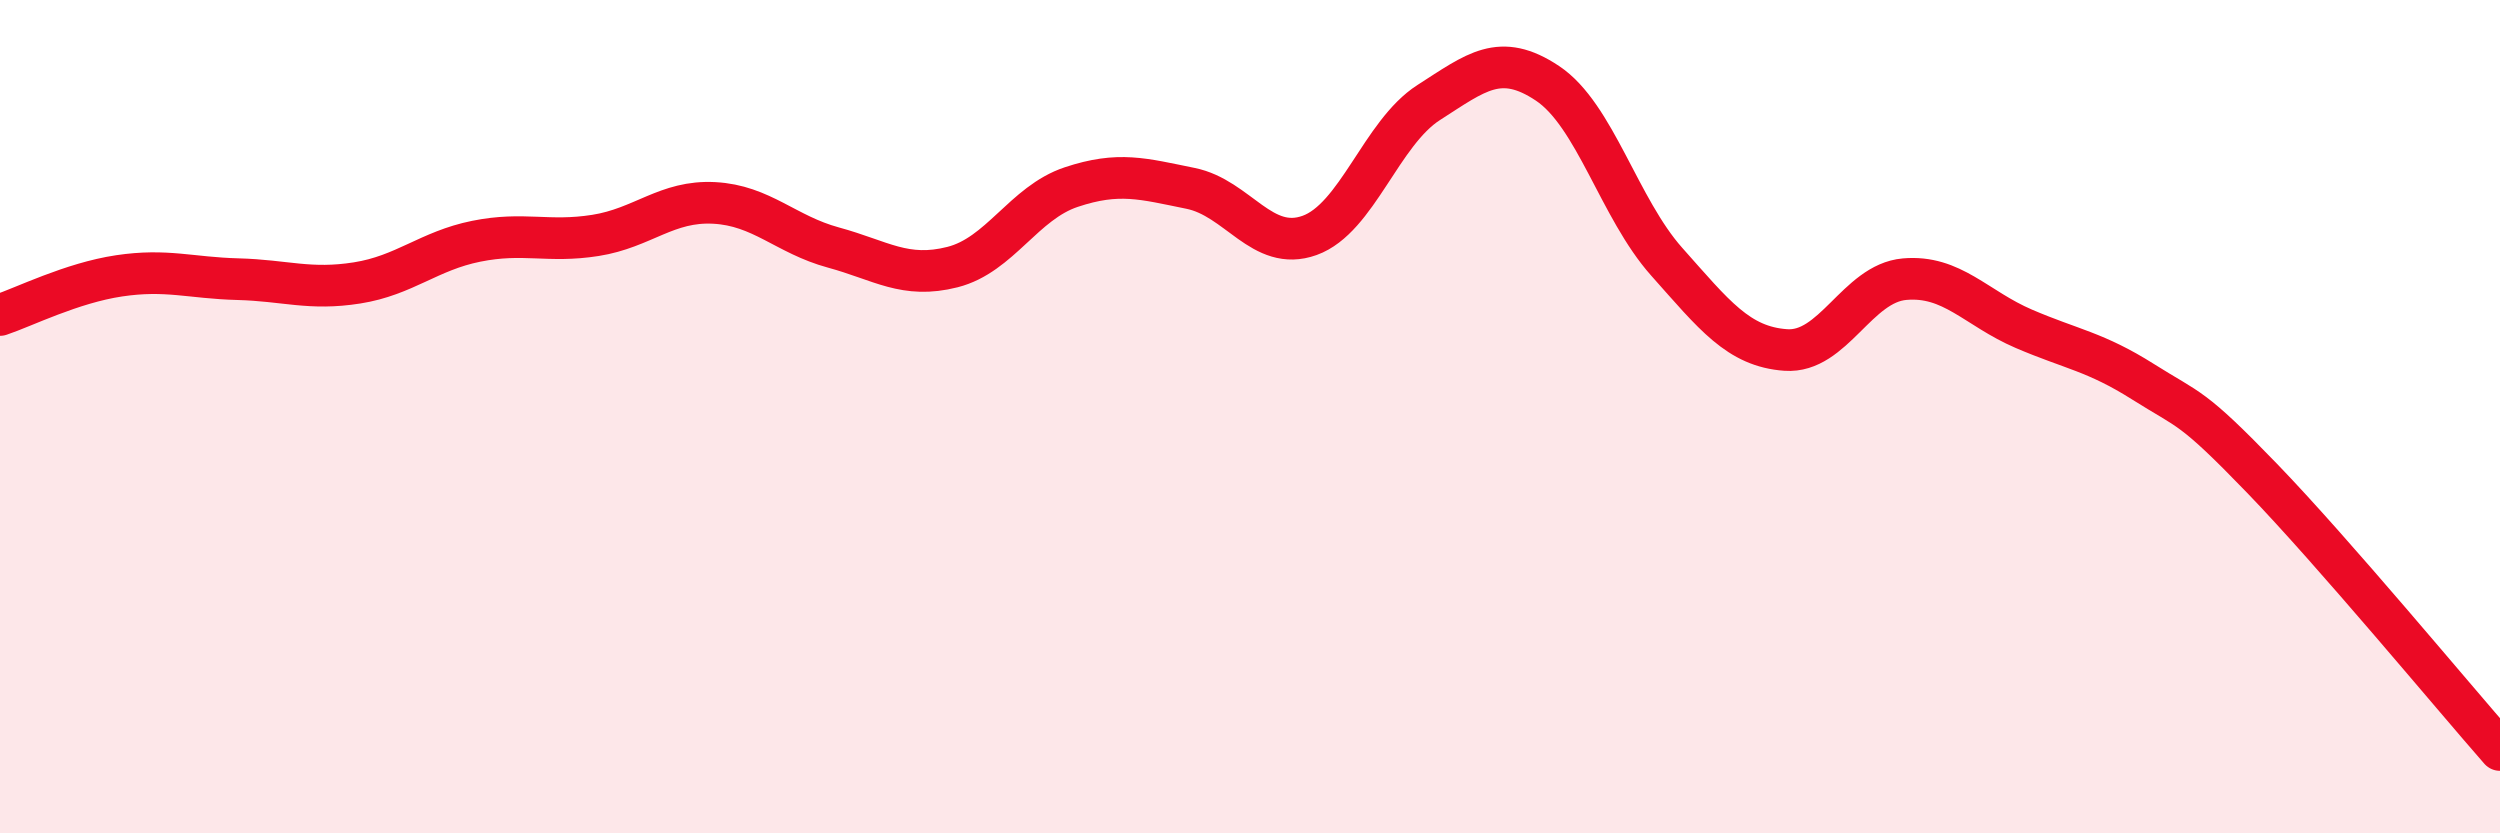
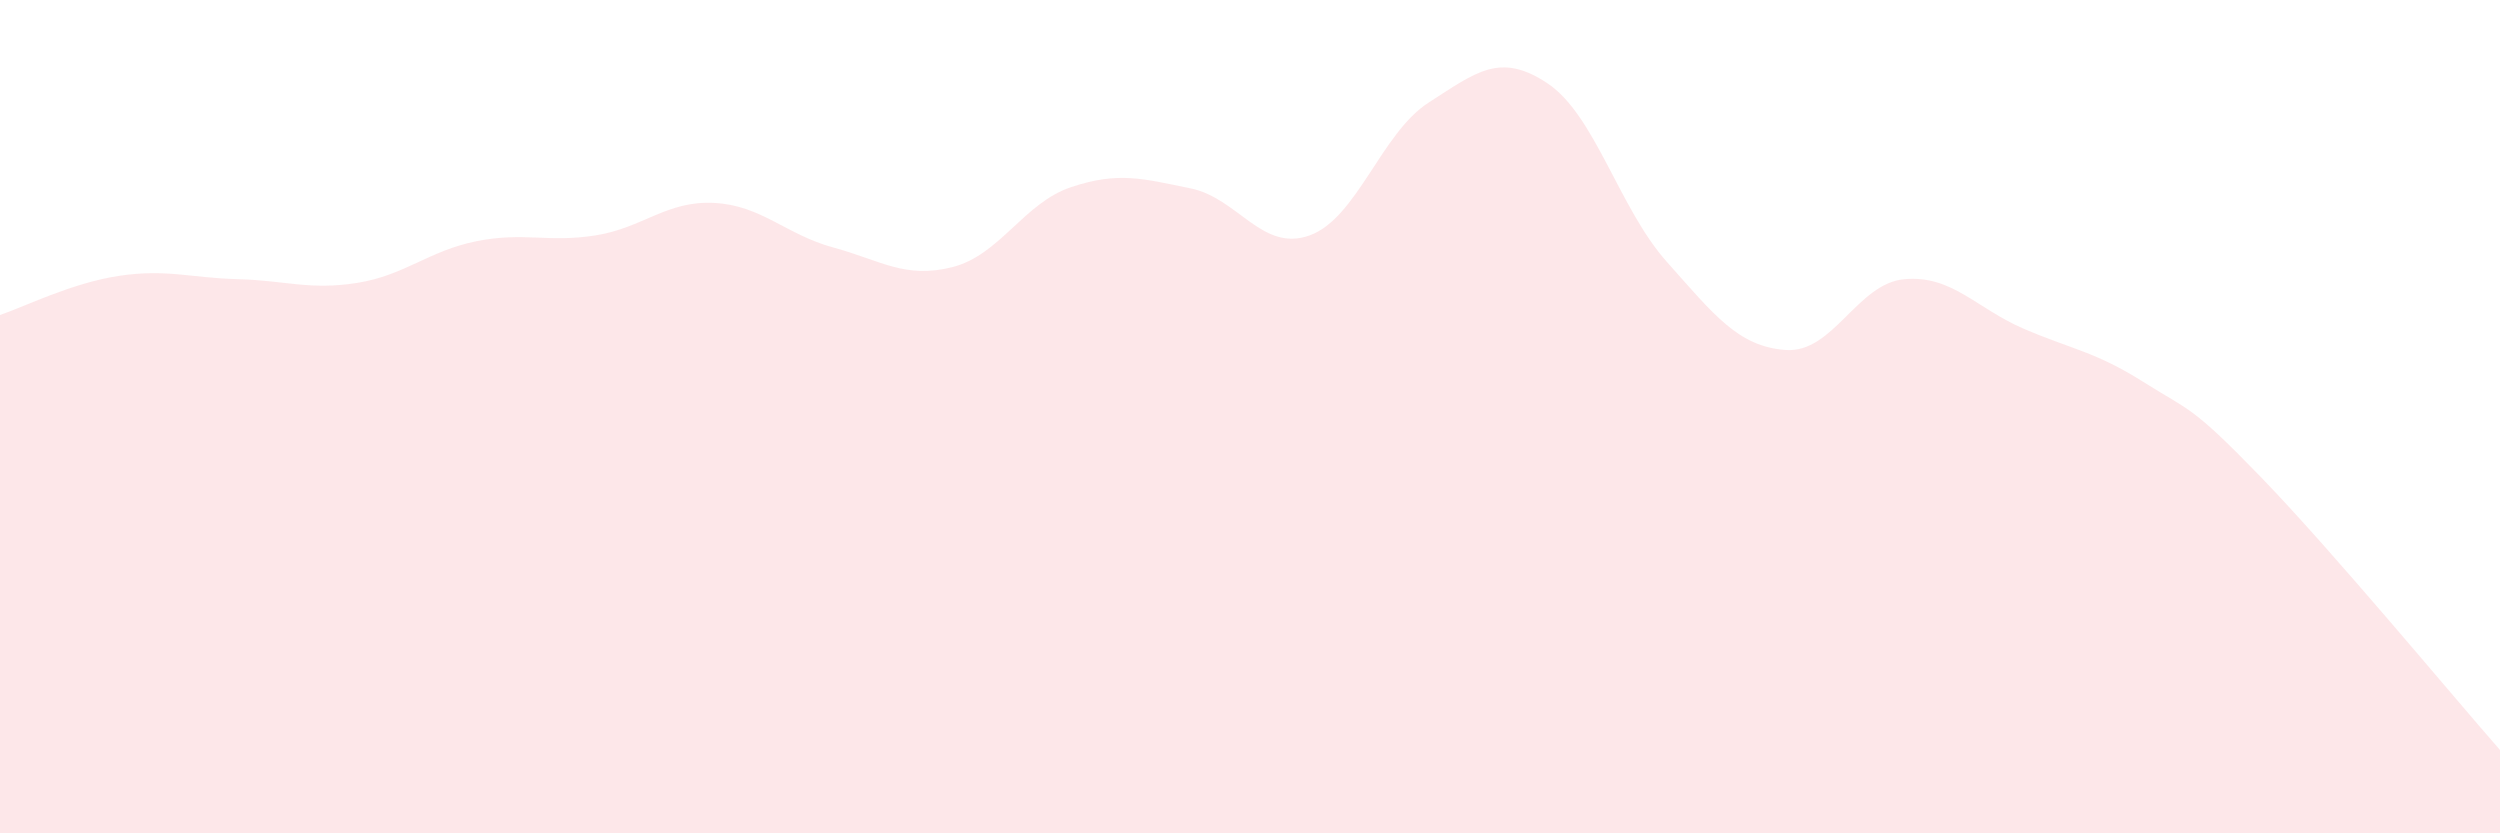
<svg xmlns="http://www.w3.org/2000/svg" width="60" height="20" viewBox="0 0 60 20">
  <path d="M 0,7.56 C 0.57,7.37 1.72,6.79 2.86,6.62 C 4,6.45 4.57,6.67 5.71,6.7 C 6.85,6.73 7.43,6.97 8.57,6.79 C 9.71,6.61 10.29,6.02 11.43,5.79 C 12.57,5.56 13.15,5.83 14.29,5.65 C 15.43,5.47 16,4.81 17.14,4.87 C 18.28,4.93 18.86,5.63 20,5.94 C 21.14,6.25 21.72,6.7 22.86,6.41 C 24,6.12 24.57,4.87 25.71,4.49 C 26.85,4.11 27.43,4.29 28.57,4.52 C 29.71,4.75 30.29,6.06 31.43,5.65 C 32.57,5.24 33.15,3.19 34.29,2.46 C 35.43,1.73 36,1.24 37.14,2 C 38.28,2.76 38.86,5 40,6.28 C 41.14,7.56 41.72,8.32 42.86,8.4 C 44,8.48 44.57,6.8 45.71,6.7 C 46.85,6.6 47.43,7.4 48.57,7.89 C 49.71,8.38 50.29,8.44 51.43,9.16 C 52.57,9.88 52.58,9.71 54.29,11.48 C 56,13.25 58.86,16.7 60,18L60 20L0 20Z" fill="#EB0A25" opacity="0.1" stroke-linecap="round" stroke-linejoin="round" />
-   <path d="M 0,7.56 C 0.57,7.37 1.72,6.79 2.86,6.62 C 4,6.45 4.57,6.67 5.71,6.7 C 6.85,6.73 7.43,6.97 8.57,6.79 C 9.71,6.61 10.29,6.02 11.43,5.79 C 12.57,5.56 13.15,5.83 14.29,5.65 C 15.43,5.47 16,4.81 17.14,4.87 C 18.28,4.93 18.86,5.63 20,5.94 C 21.14,6.25 21.72,6.7 22.86,6.41 C 24,6.12 24.57,4.87 25.71,4.49 C 26.85,4.11 27.43,4.29 28.57,4.52 C 29.71,4.75 30.29,6.06 31.43,5.65 C 32.57,5.24 33.15,3.19 34.29,2.46 C 35.43,1.73 36,1.24 37.14,2 C 38.28,2.76 38.86,5 40,6.28 C 41.14,7.56 41.72,8.32 42.86,8.4 C 44,8.48 44.57,6.8 45.71,6.7 C 46.85,6.6 47.43,7.4 48.57,7.89 C 49.71,8.38 50.29,8.44 51.43,9.16 C 52.57,9.88 52.58,9.71 54.29,11.48 C 56,13.25 58.86,16.7 60,18" stroke="#EB0A25" stroke-width="1" fill="none" stroke-linecap="round" stroke-linejoin="round" />
</svg>